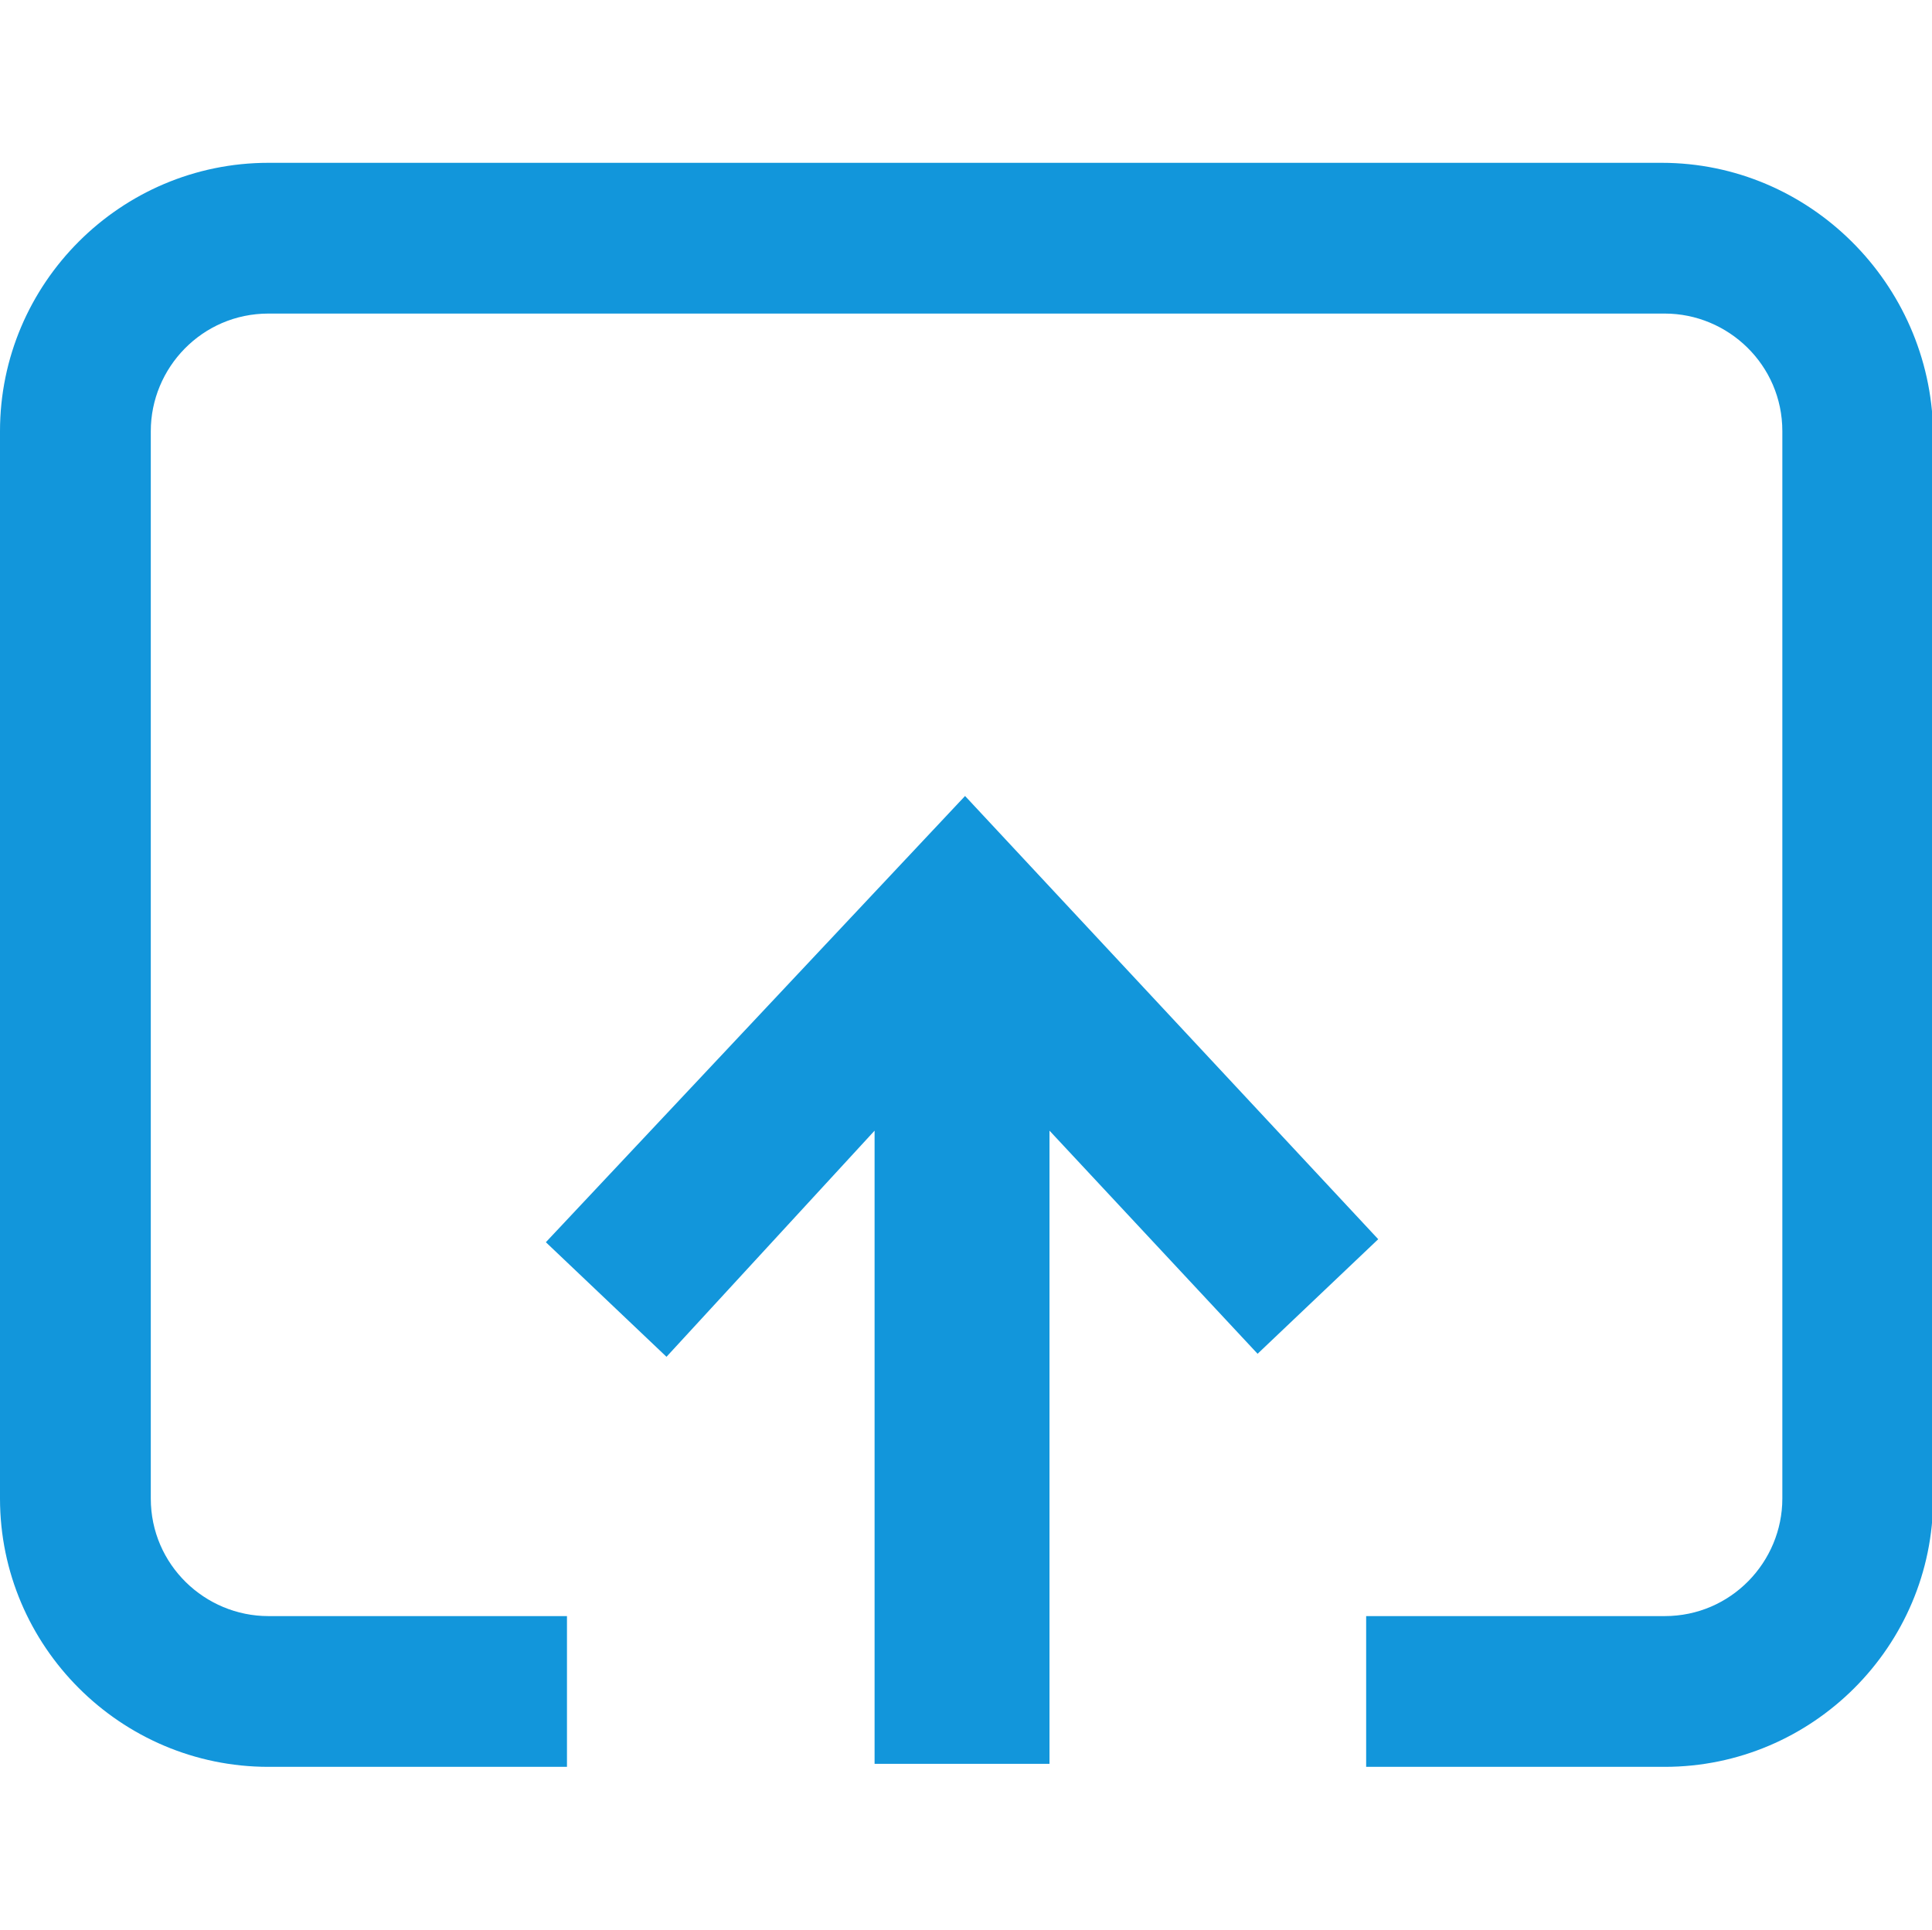
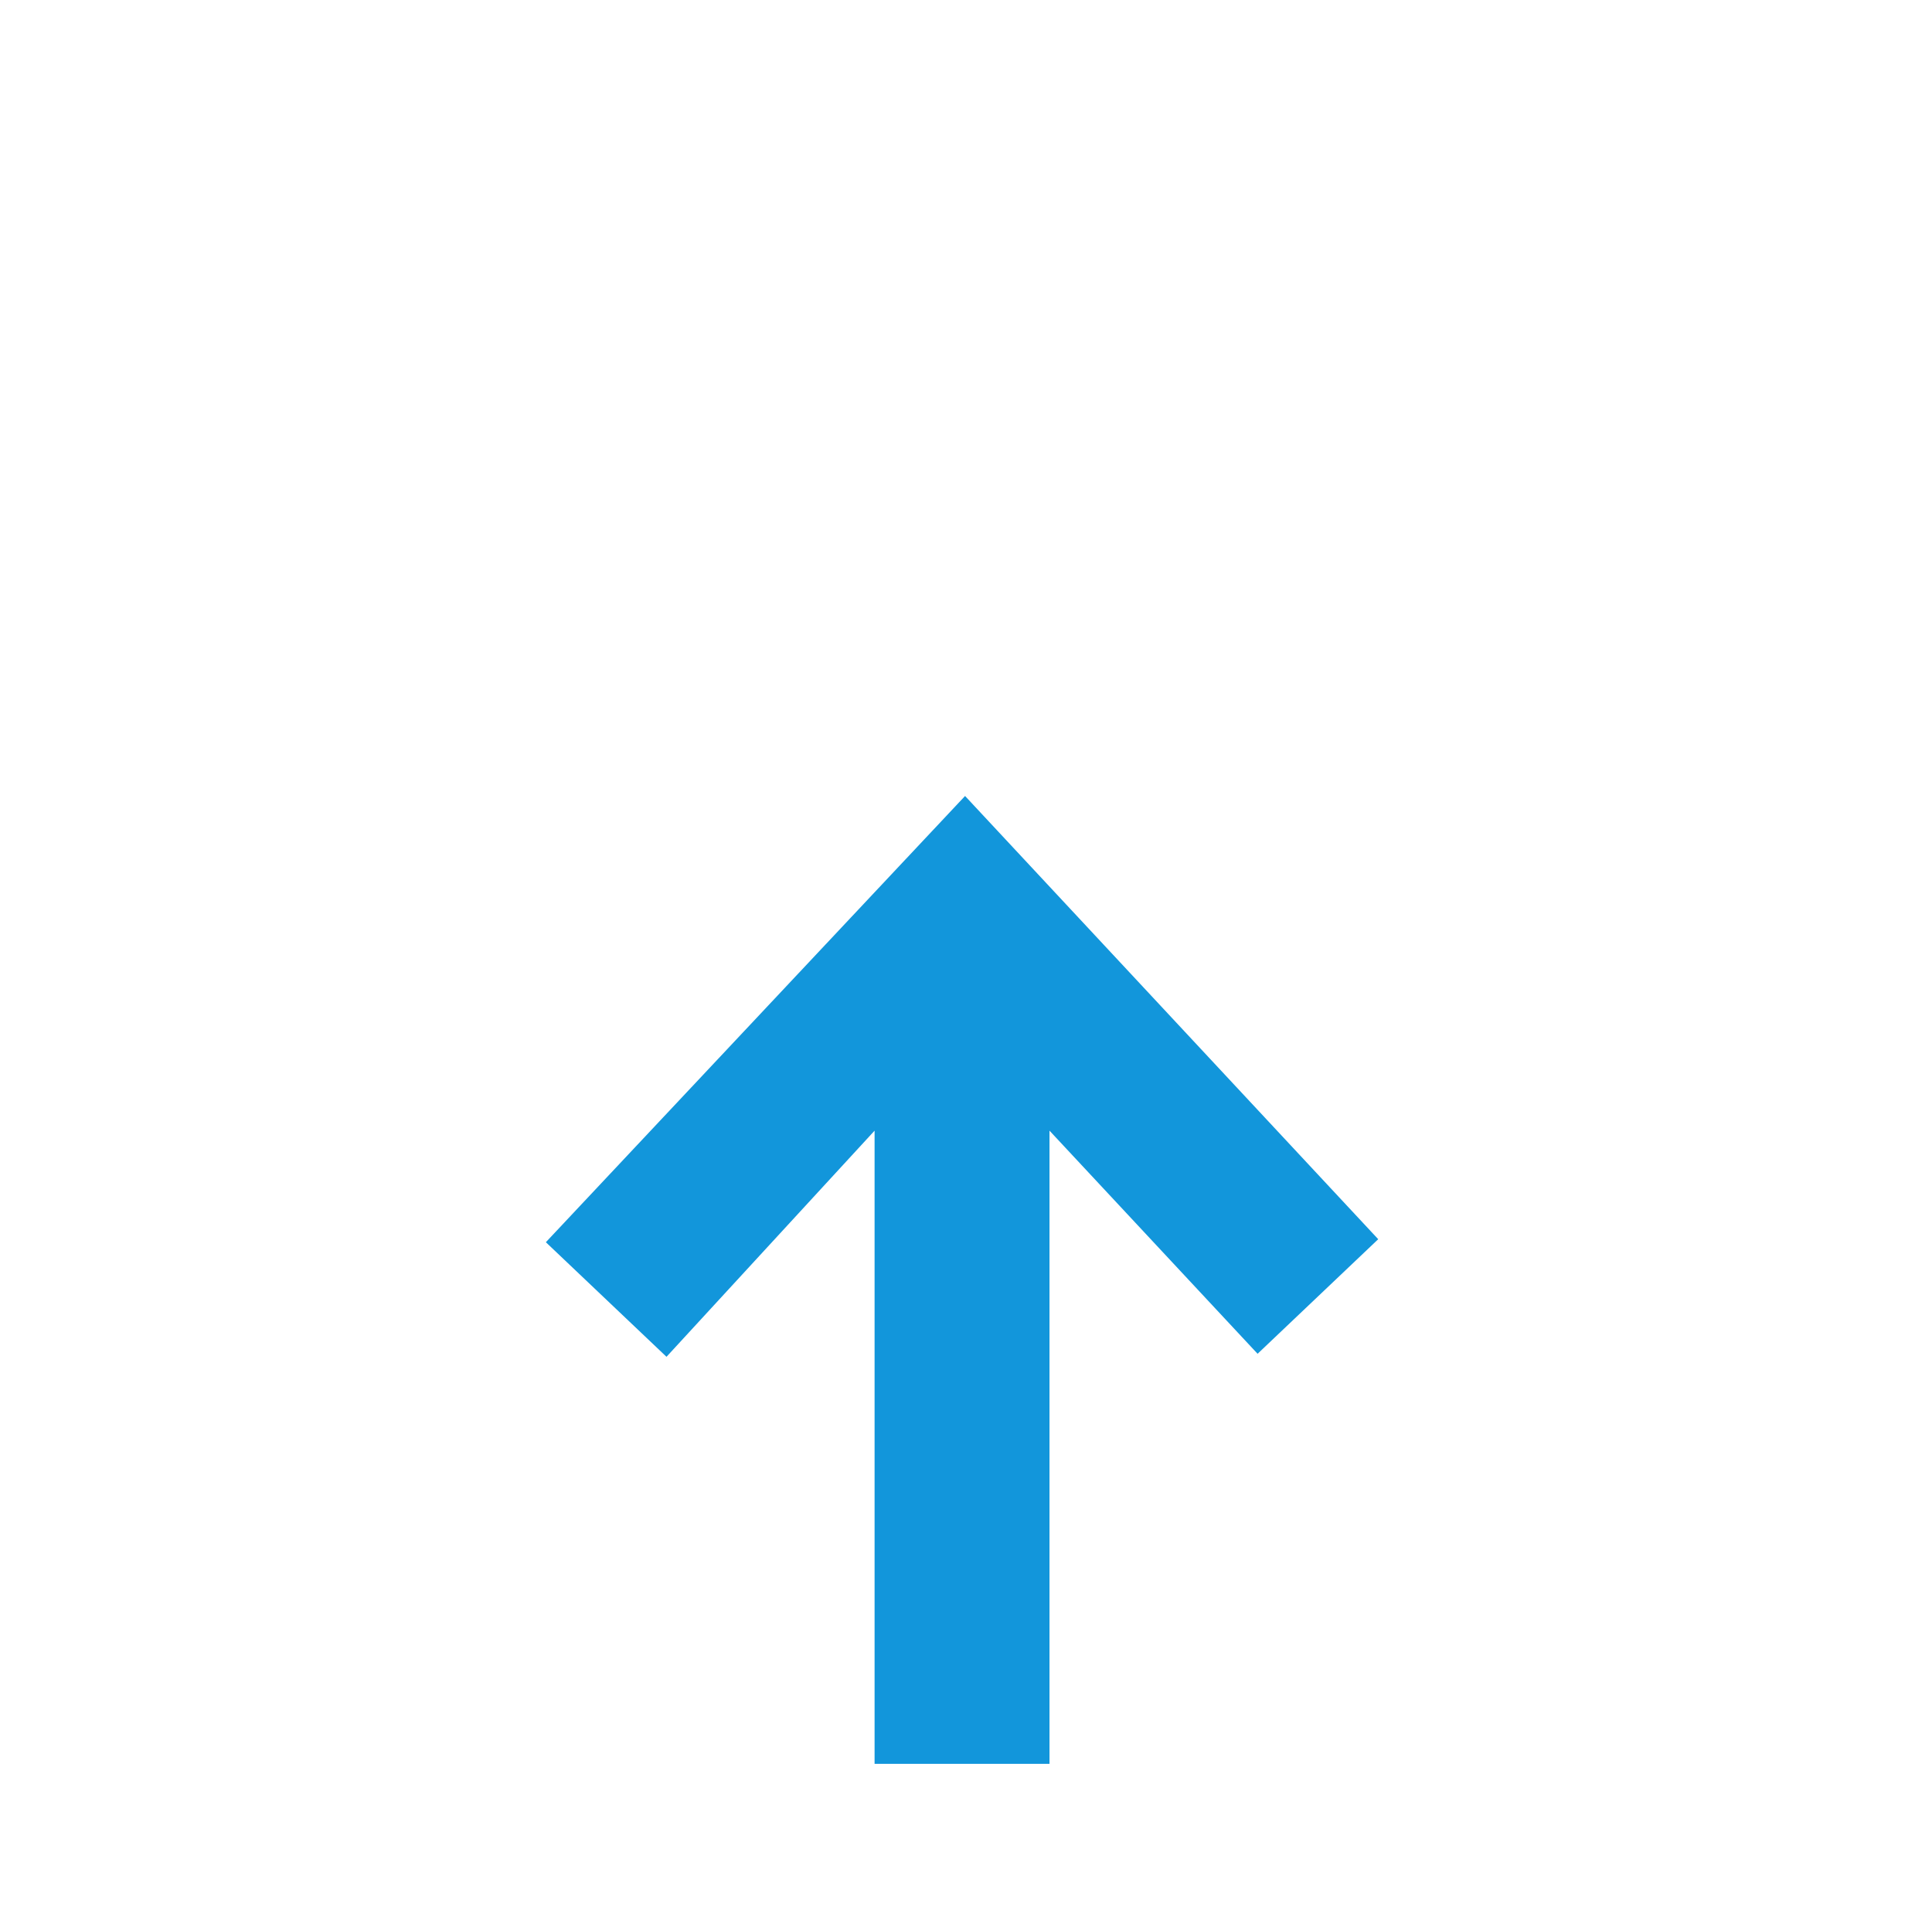
<svg xmlns="http://www.w3.org/2000/svg" t="1766457734369" class="icon" viewBox="0 0 1025 1024" version="1.1" p-id="21132" width="200.195" height="200">
  <path d="M512 422.4L289.6 659.2l64 60.8 110.4-120v336h92.8v-336l110.4 118.4 64-60.8L512 422.4z" p-id="21133" fill="#1296db" />
-   <path d="M881.6 86.4H142.4C64 86.4 0 150.4 0 228.8v566.4c0 78.4 64 142.4 142.4 142.4h158.4v-80H142.4c-33.6 0-62.4-27.2-62.4-62.4V228.8c0-33.6 27.2-62.4 62.4-62.4h740.8c33.6 0 62.4 27.2 62.4 62.4v566.4c0 33.6-27.2 62.4-62.4 62.4h-158.4v80h158.4c78.4 0 142.4-64 142.4-142.4V228.8c-1.6-78.4-65.6-142.4-144-142.4z" p-id="21134" fill="#1296db" />
</svg>